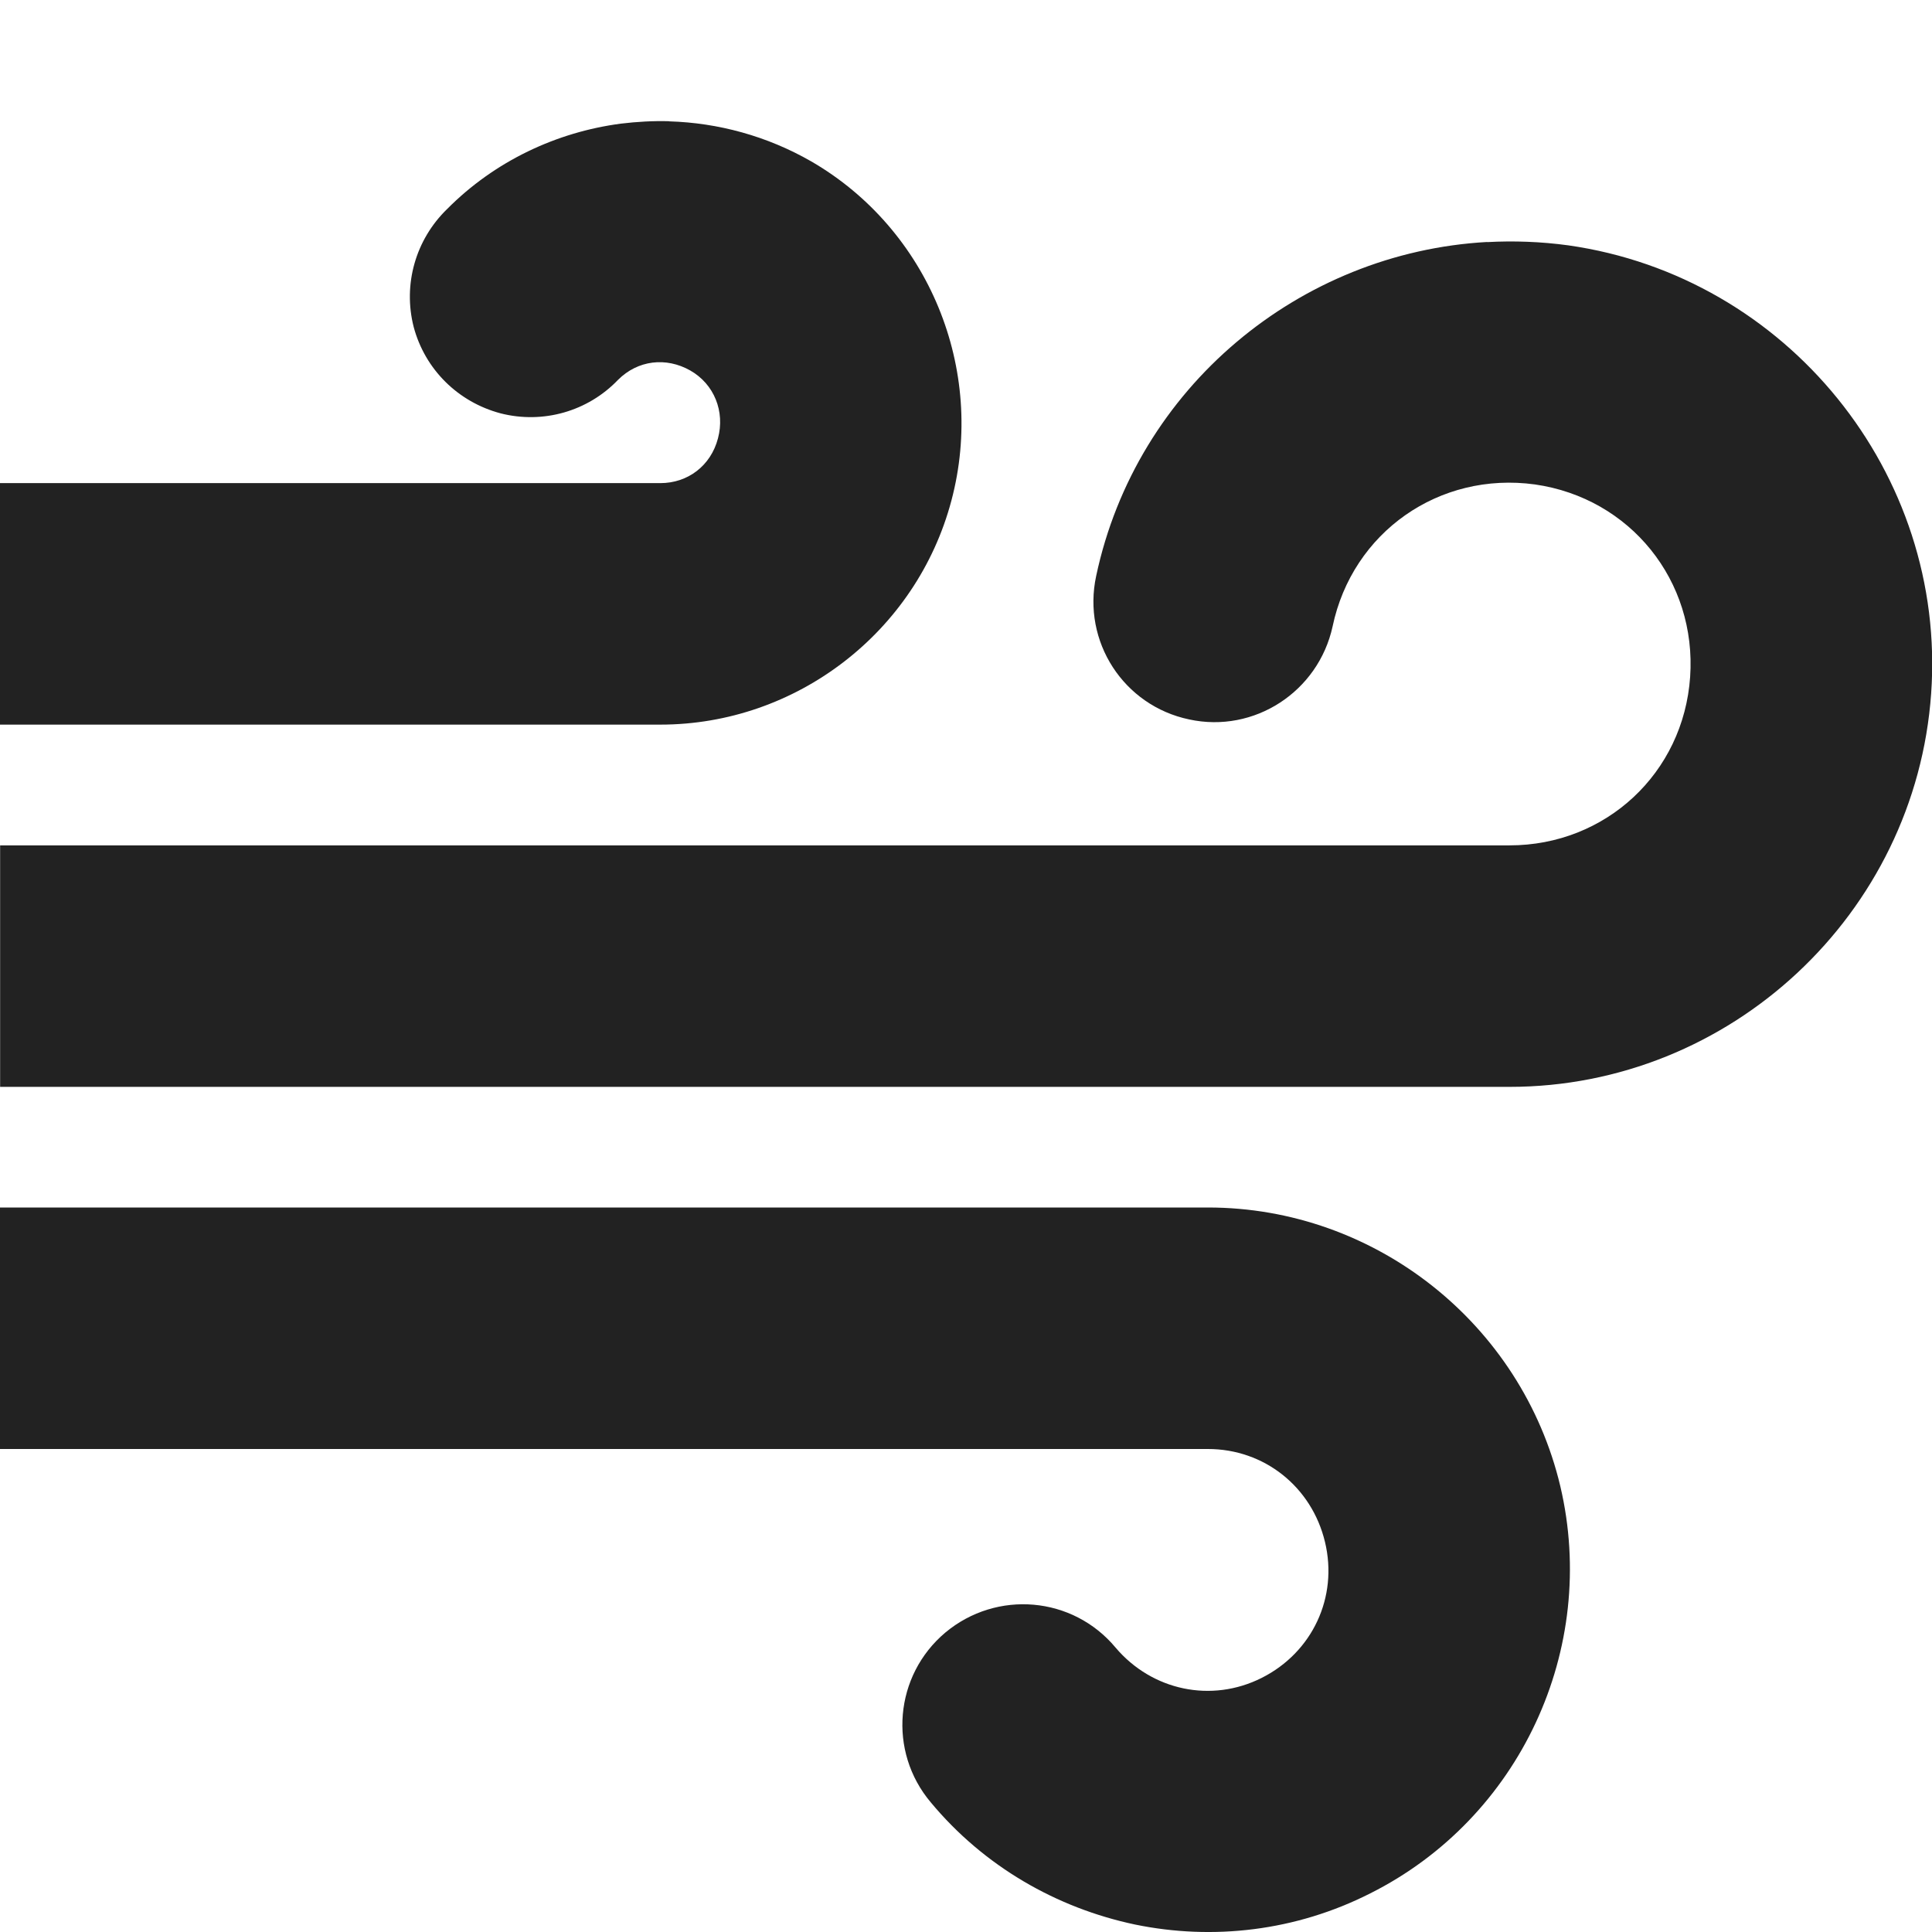
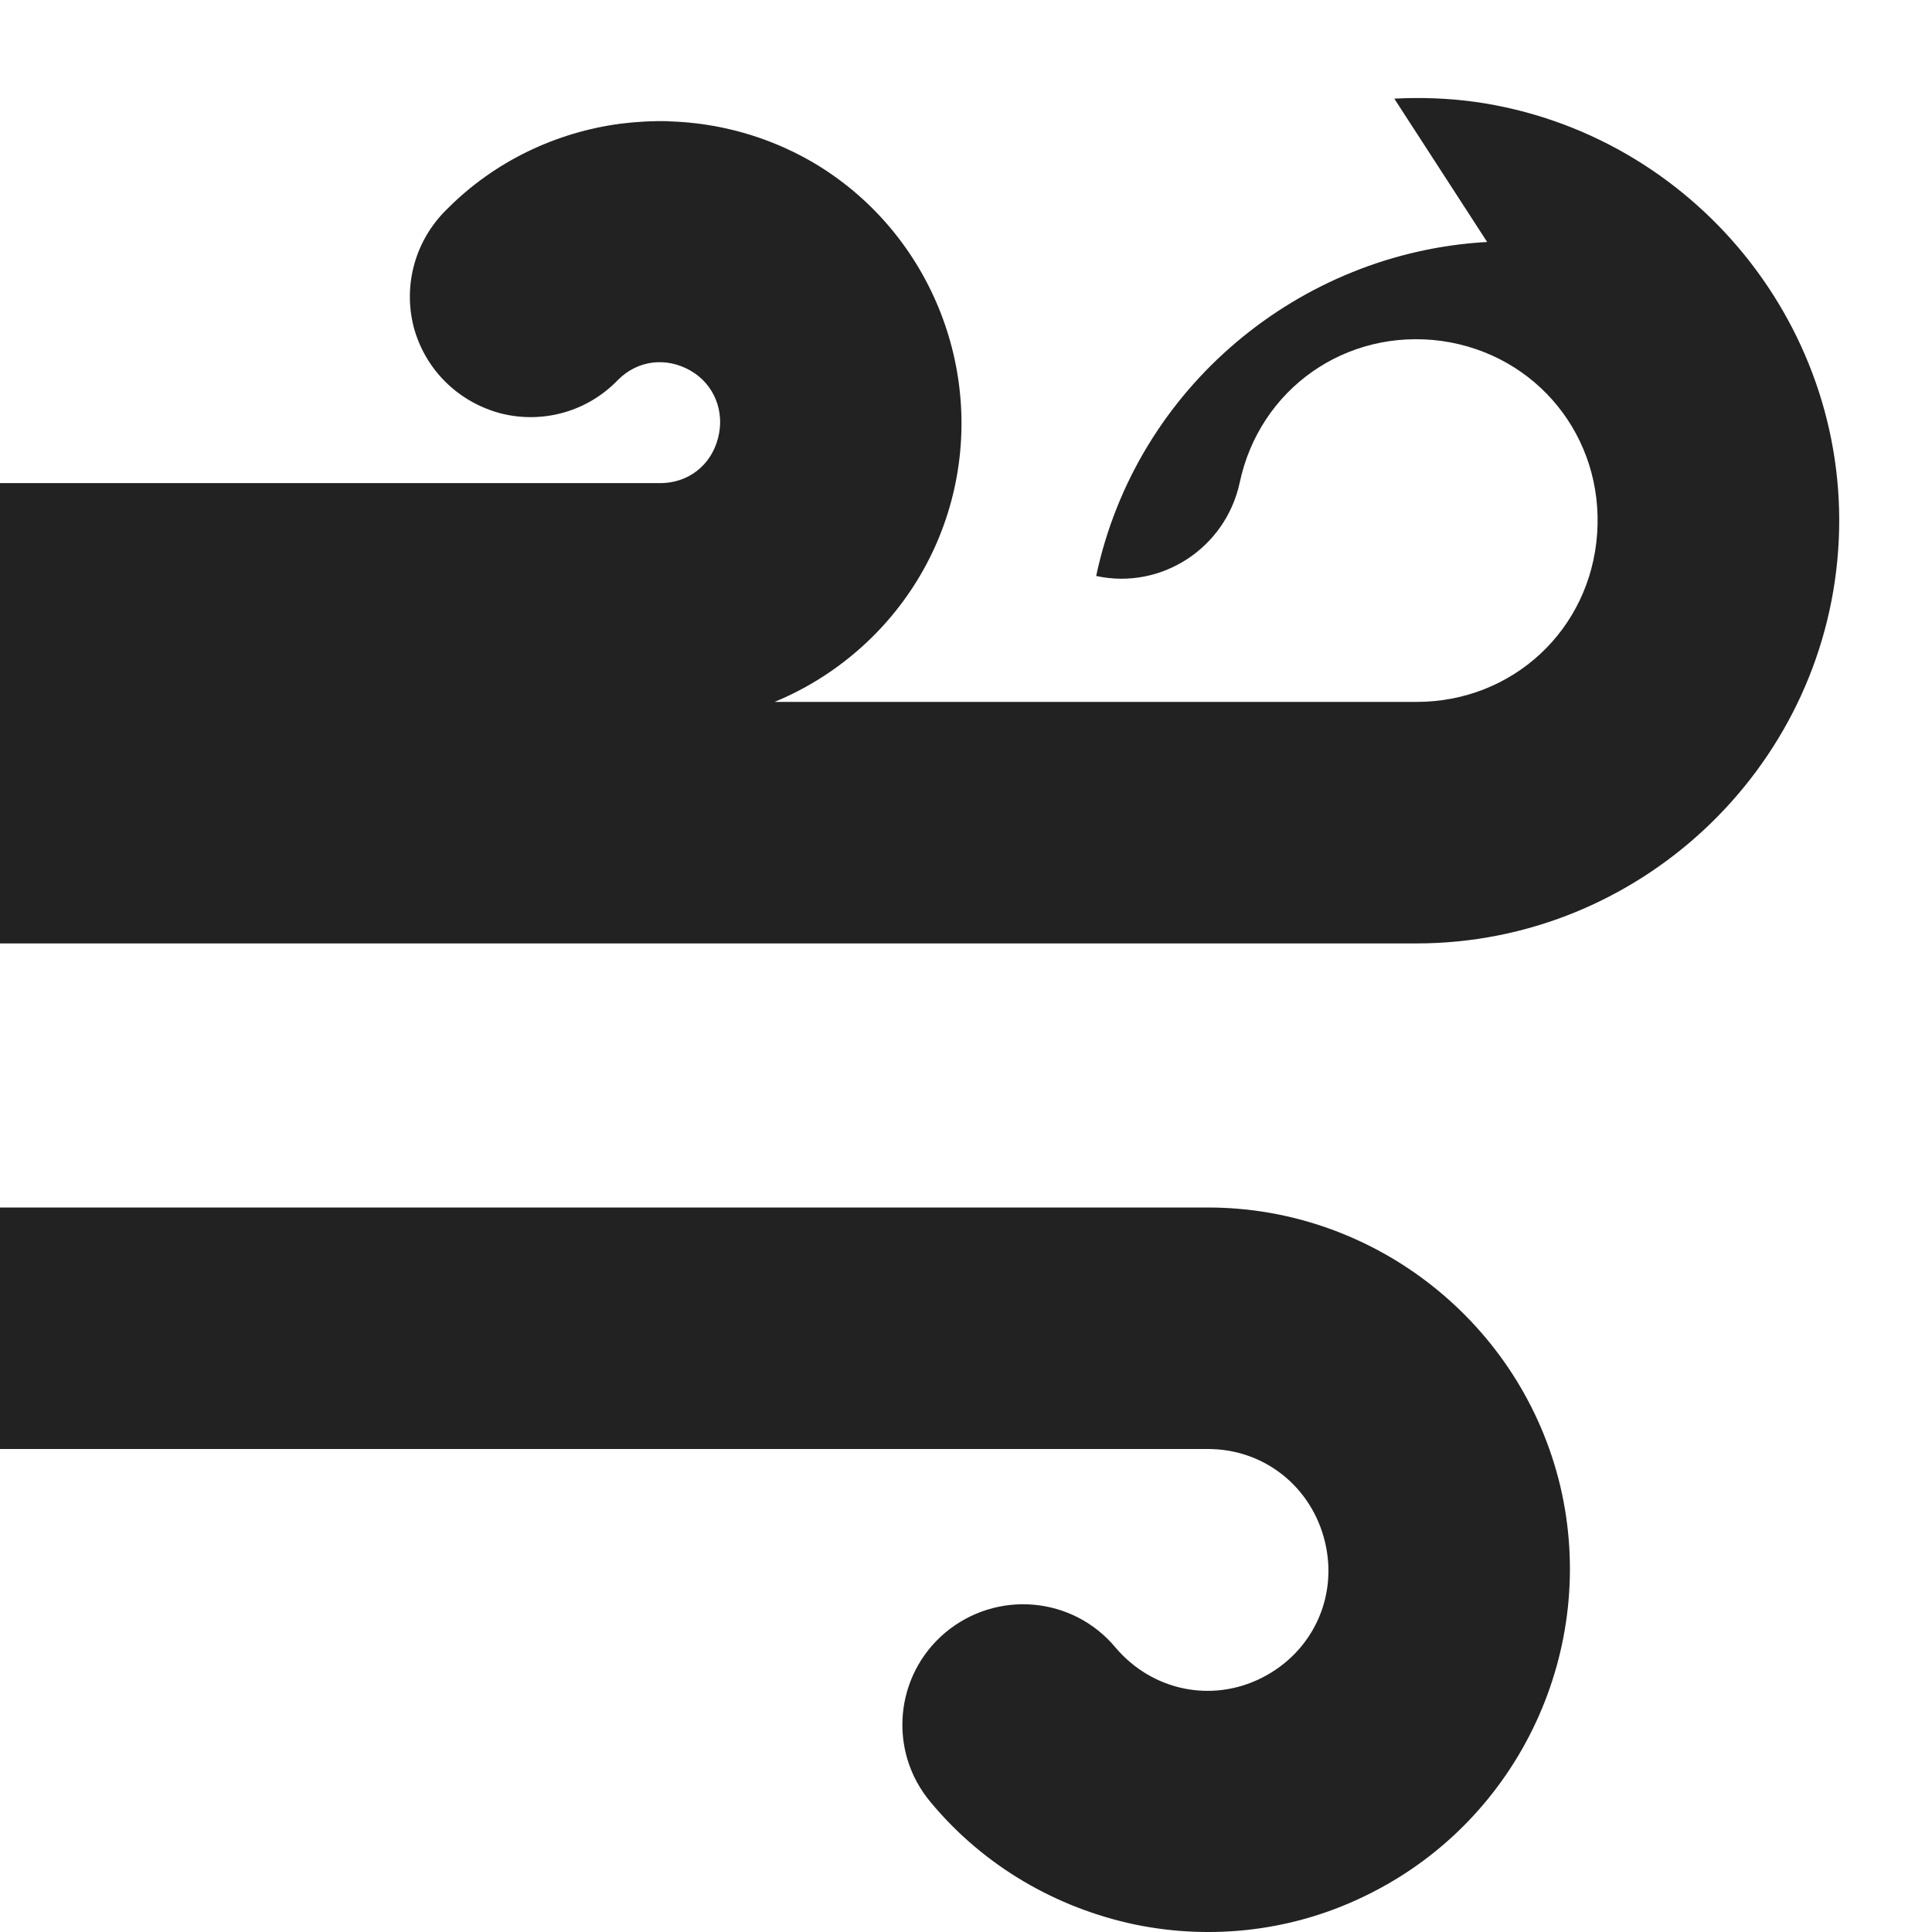
<svg xmlns="http://www.w3.org/2000/svg" height="16px" viewBox="0 0 16 16" width="16px">
-   <path d="m 5.543 1.004 c -0.133 -0.004 -0.27 0.004 -0.402 0.02 c -0.531 0.07 -1.043 0.309 -1.438 0.707 c -0.262 0.254 -0.367 0.625 -0.277 0.977 c 0.094 0.352 0.367 0.621 0.719 0.715 c 0.352 0.09 0.723 -0.016 0.973 -0.277 c 0.164 -0.164 0.398 -0.191 0.598 -0.078 c 0.199 0.113 0.289 0.34 0.23 0.562 c -0.059 0.227 -0.25 0.371 -0.477 0.371 h -5.469 v 2 h 5.469 c 1.125 0 2.121 -0.766 2.41 -1.855 c 0.289 -1.086 -0.188 -2.246 -1.16 -2.809 c -0.367 -0.211 -0.773 -0.32 -1.176 -0.332 z m 6.773 1 c -1.551 0.086 -2.906 1.203 -3.238 2.766 c -0.117 0.543 0.227 1.074 0.77 1.188 c 0.539 0.117 1.07 -0.23 1.188 -0.77 c 0.164 -0.781 0.883 -1.285 1.676 -1.176 c 0.789 0.113 1.34 0.797 1.285 1.594 c -0.055 0.797 -0.699 1.395 -1.496 1.395 h -12.5 v 2 h 12.5 c 1.828 0 3.363 -1.43 3.492 -3.258 c 0.129 -1.824 -1.195 -3.453 -3.004 -3.711 c -0.227 -0.031 -0.453 -0.039 -0.672 -0.027 z m -12.316 7.996 v 2 h 10 h 0.004 c 0.465 0 0.859 0.312 0.969 0.77 s -0.105 0.914 -0.523 1.125 c -0.418 0.211 -0.91 0.105 -1.211 -0.25 c -0.355 -0.426 -0.984 -0.48 -1.41 -0.125 c -0.422 0.355 -0.477 0.984 -0.121 1.406 c 0.441 0.531 1.043 0.875 1.691 1.012 c 0.645 0.133 1.332 0.055 1.949 -0.258 c 1.238 -0.621 1.891 -2.023 1.574 -3.371 c -0.32 -1.348 -1.535 -2.309 -2.918 -2.309 c -0.004 0 -0.004 0 -0.004 0 z m 0 0" fill="#222222" />
+   <path d="m 5.543 1.004 c -0.133 -0.004 -0.27 0.004 -0.402 0.02 c -0.531 0.07 -1.043 0.309 -1.438 0.707 c -0.262 0.254 -0.367 0.625 -0.277 0.977 c 0.094 0.352 0.367 0.621 0.719 0.715 c 0.352 0.09 0.723 -0.016 0.973 -0.277 c 0.164 -0.164 0.398 -0.191 0.598 -0.078 c 0.199 0.113 0.289 0.34 0.23 0.562 c -0.059 0.227 -0.25 0.371 -0.477 0.371 h -5.469 v 2 h 5.469 c 1.125 0 2.121 -0.766 2.41 -1.855 c 0.289 -1.086 -0.188 -2.246 -1.16 -2.809 c -0.367 -0.211 -0.773 -0.32 -1.176 -0.332 z m 6.773 1 c -1.551 0.086 -2.906 1.203 -3.238 2.766 c 0.539 0.117 1.07 -0.23 1.188 -0.77 c 0.164 -0.781 0.883 -1.285 1.676 -1.176 c 0.789 0.113 1.34 0.797 1.285 1.594 c -0.055 0.797 -0.699 1.395 -1.496 1.395 h -12.5 v 2 h 12.5 c 1.828 0 3.363 -1.43 3.492 -3.258 c 0.129 -1.824 -1.195 -3.453 -3.004 -3.711 c -0.227 -0.031 -0.453 -0.039 -0.672 -0.027 z m -12.316 7.996 v 2 h 10 h 0.004 c 0.465 0 0.859 0.312 0.969 0.77 s -0.105 0.914 -0.523 1.125 c -0.418 0.211 -0.91 0.105 -1.211 -0.25 c -0.355 -0.426 -0.984 -0.48 -1.41 -0.125 c -0.422 0.355 -0.477 0.984 -0.121 1.406 c 0.441 0.531 1.043 0.875 1.691 1.012 c 0.645 0.133 1.332 0.055 1.949 -0.258 c 1.238 -0.621 1.891 -2.023 1.574 -3.371 c -0.32 -1.348 -1.535 -2.309 -2.918 -2.309 c -0.004 0 -0.004 0 -0.004 0 z m 0 0" fill="#222222" />
</svg>